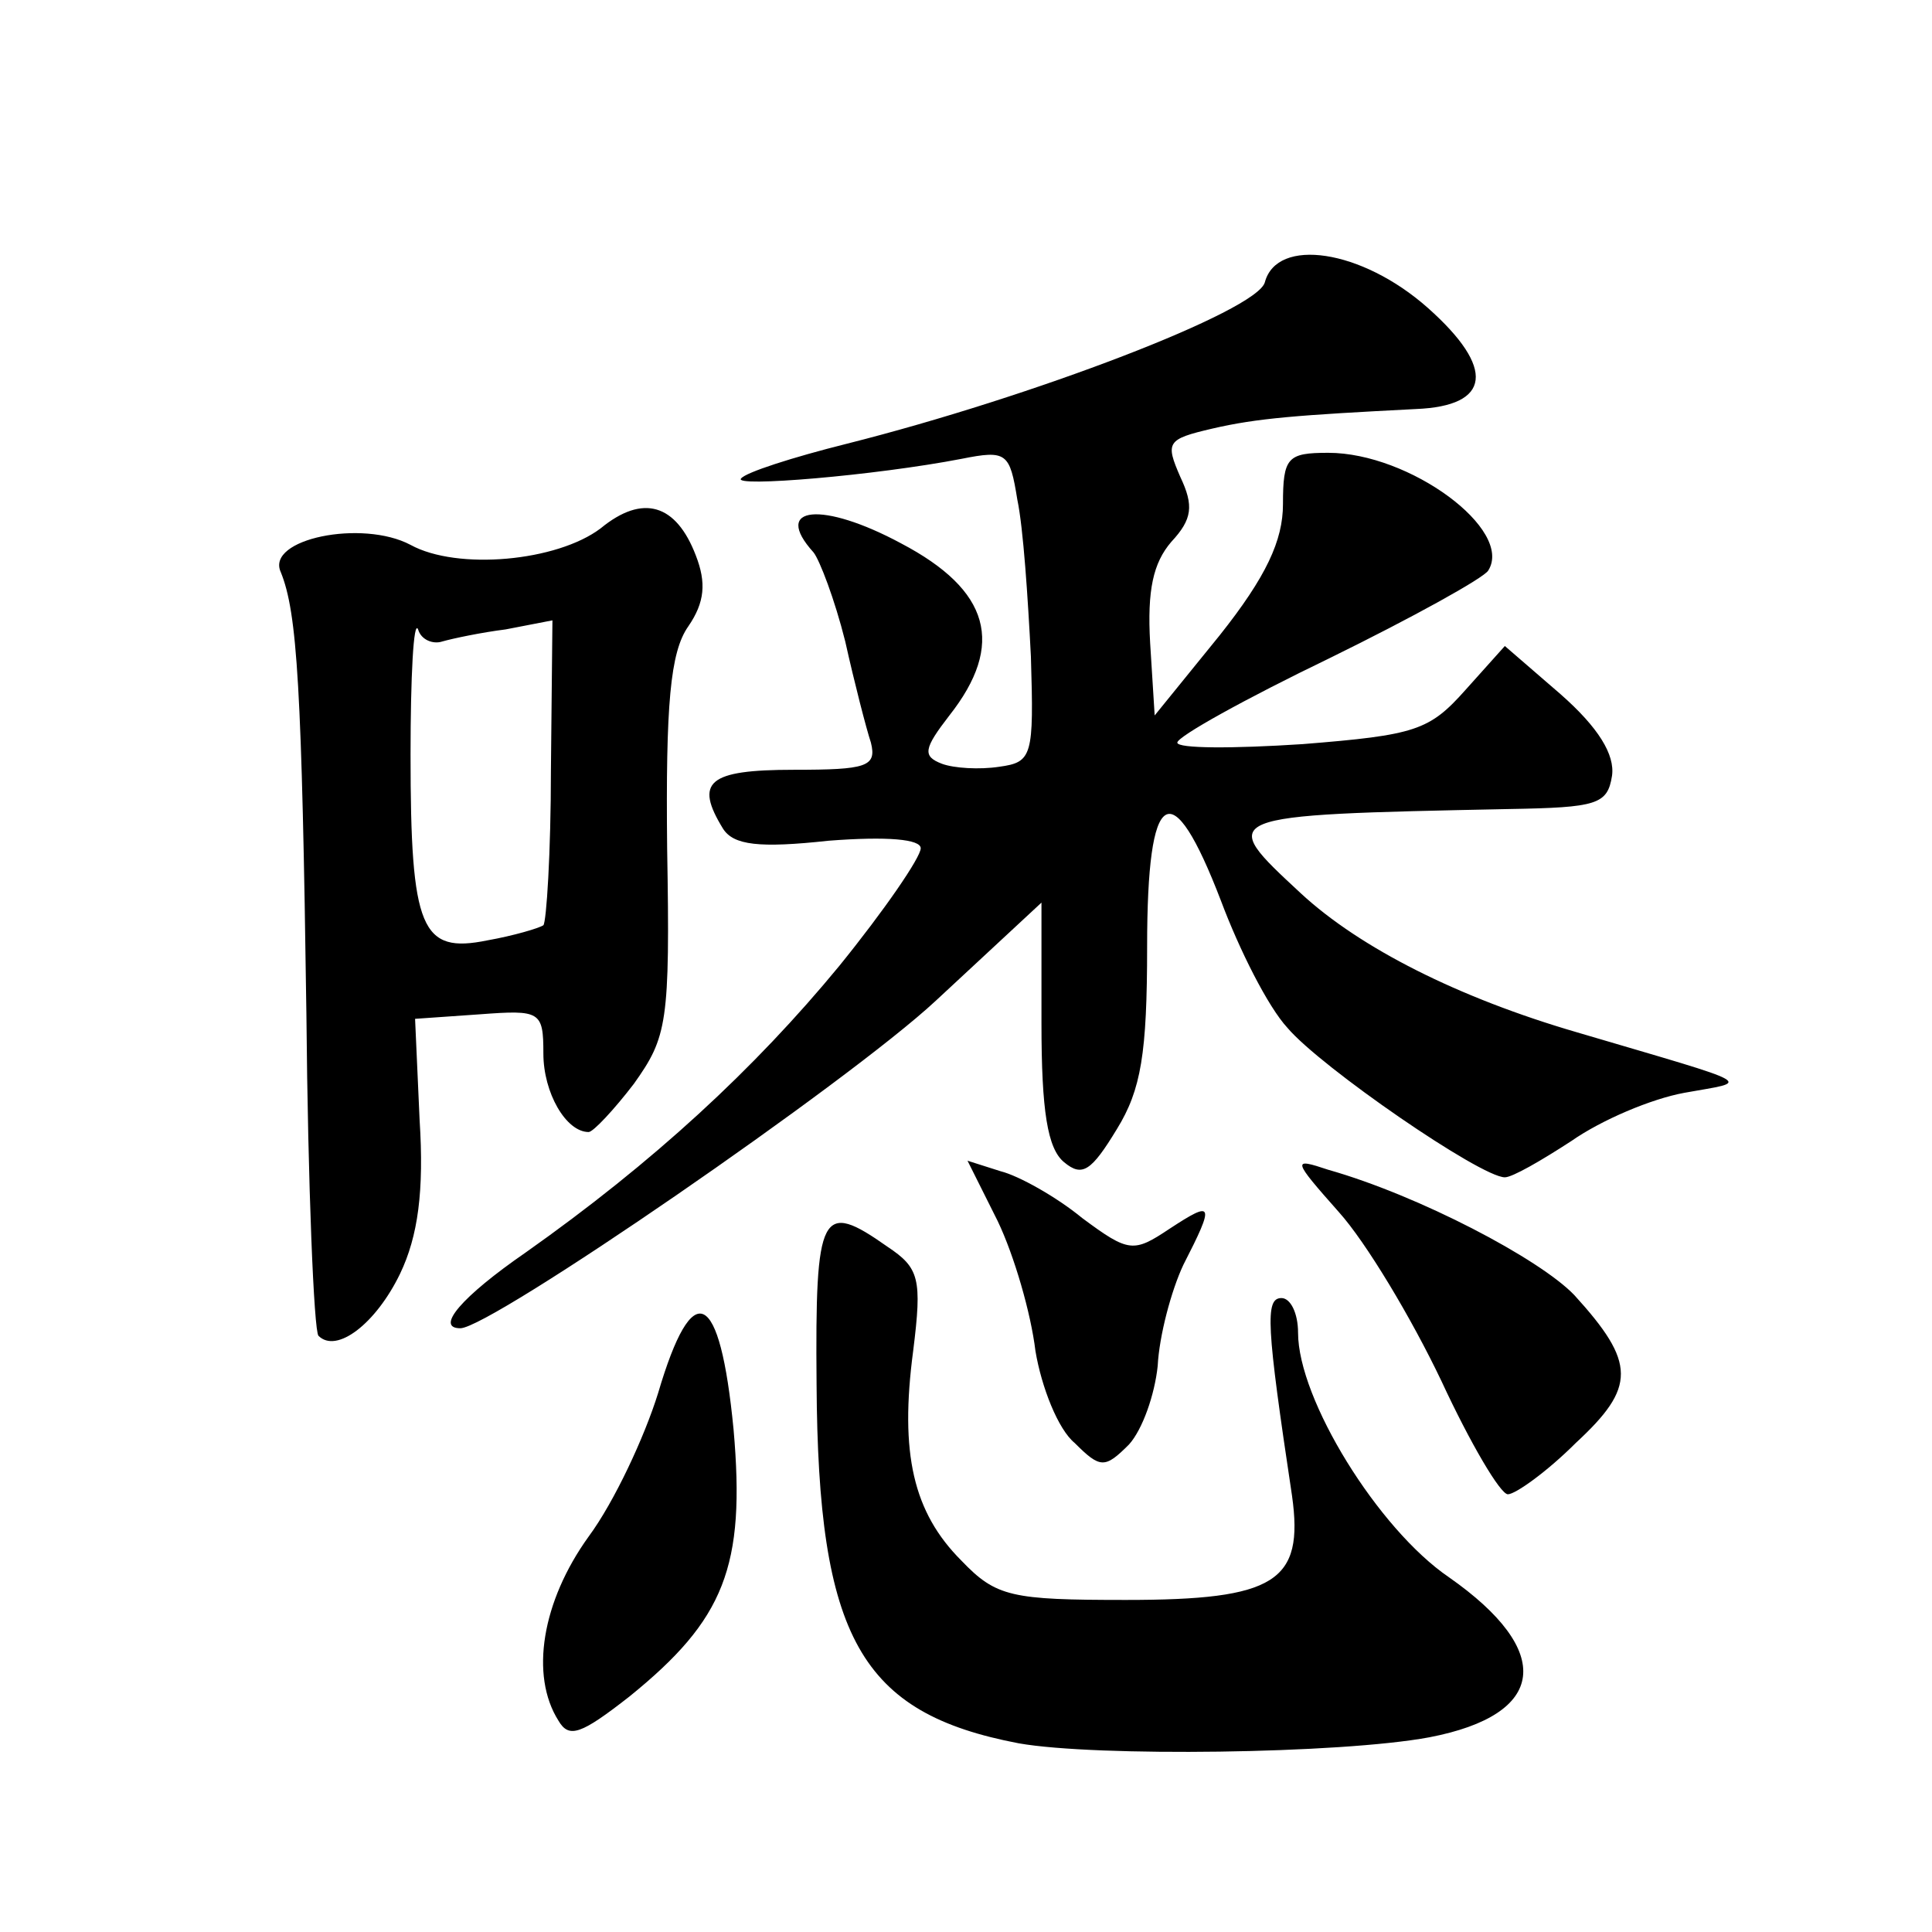
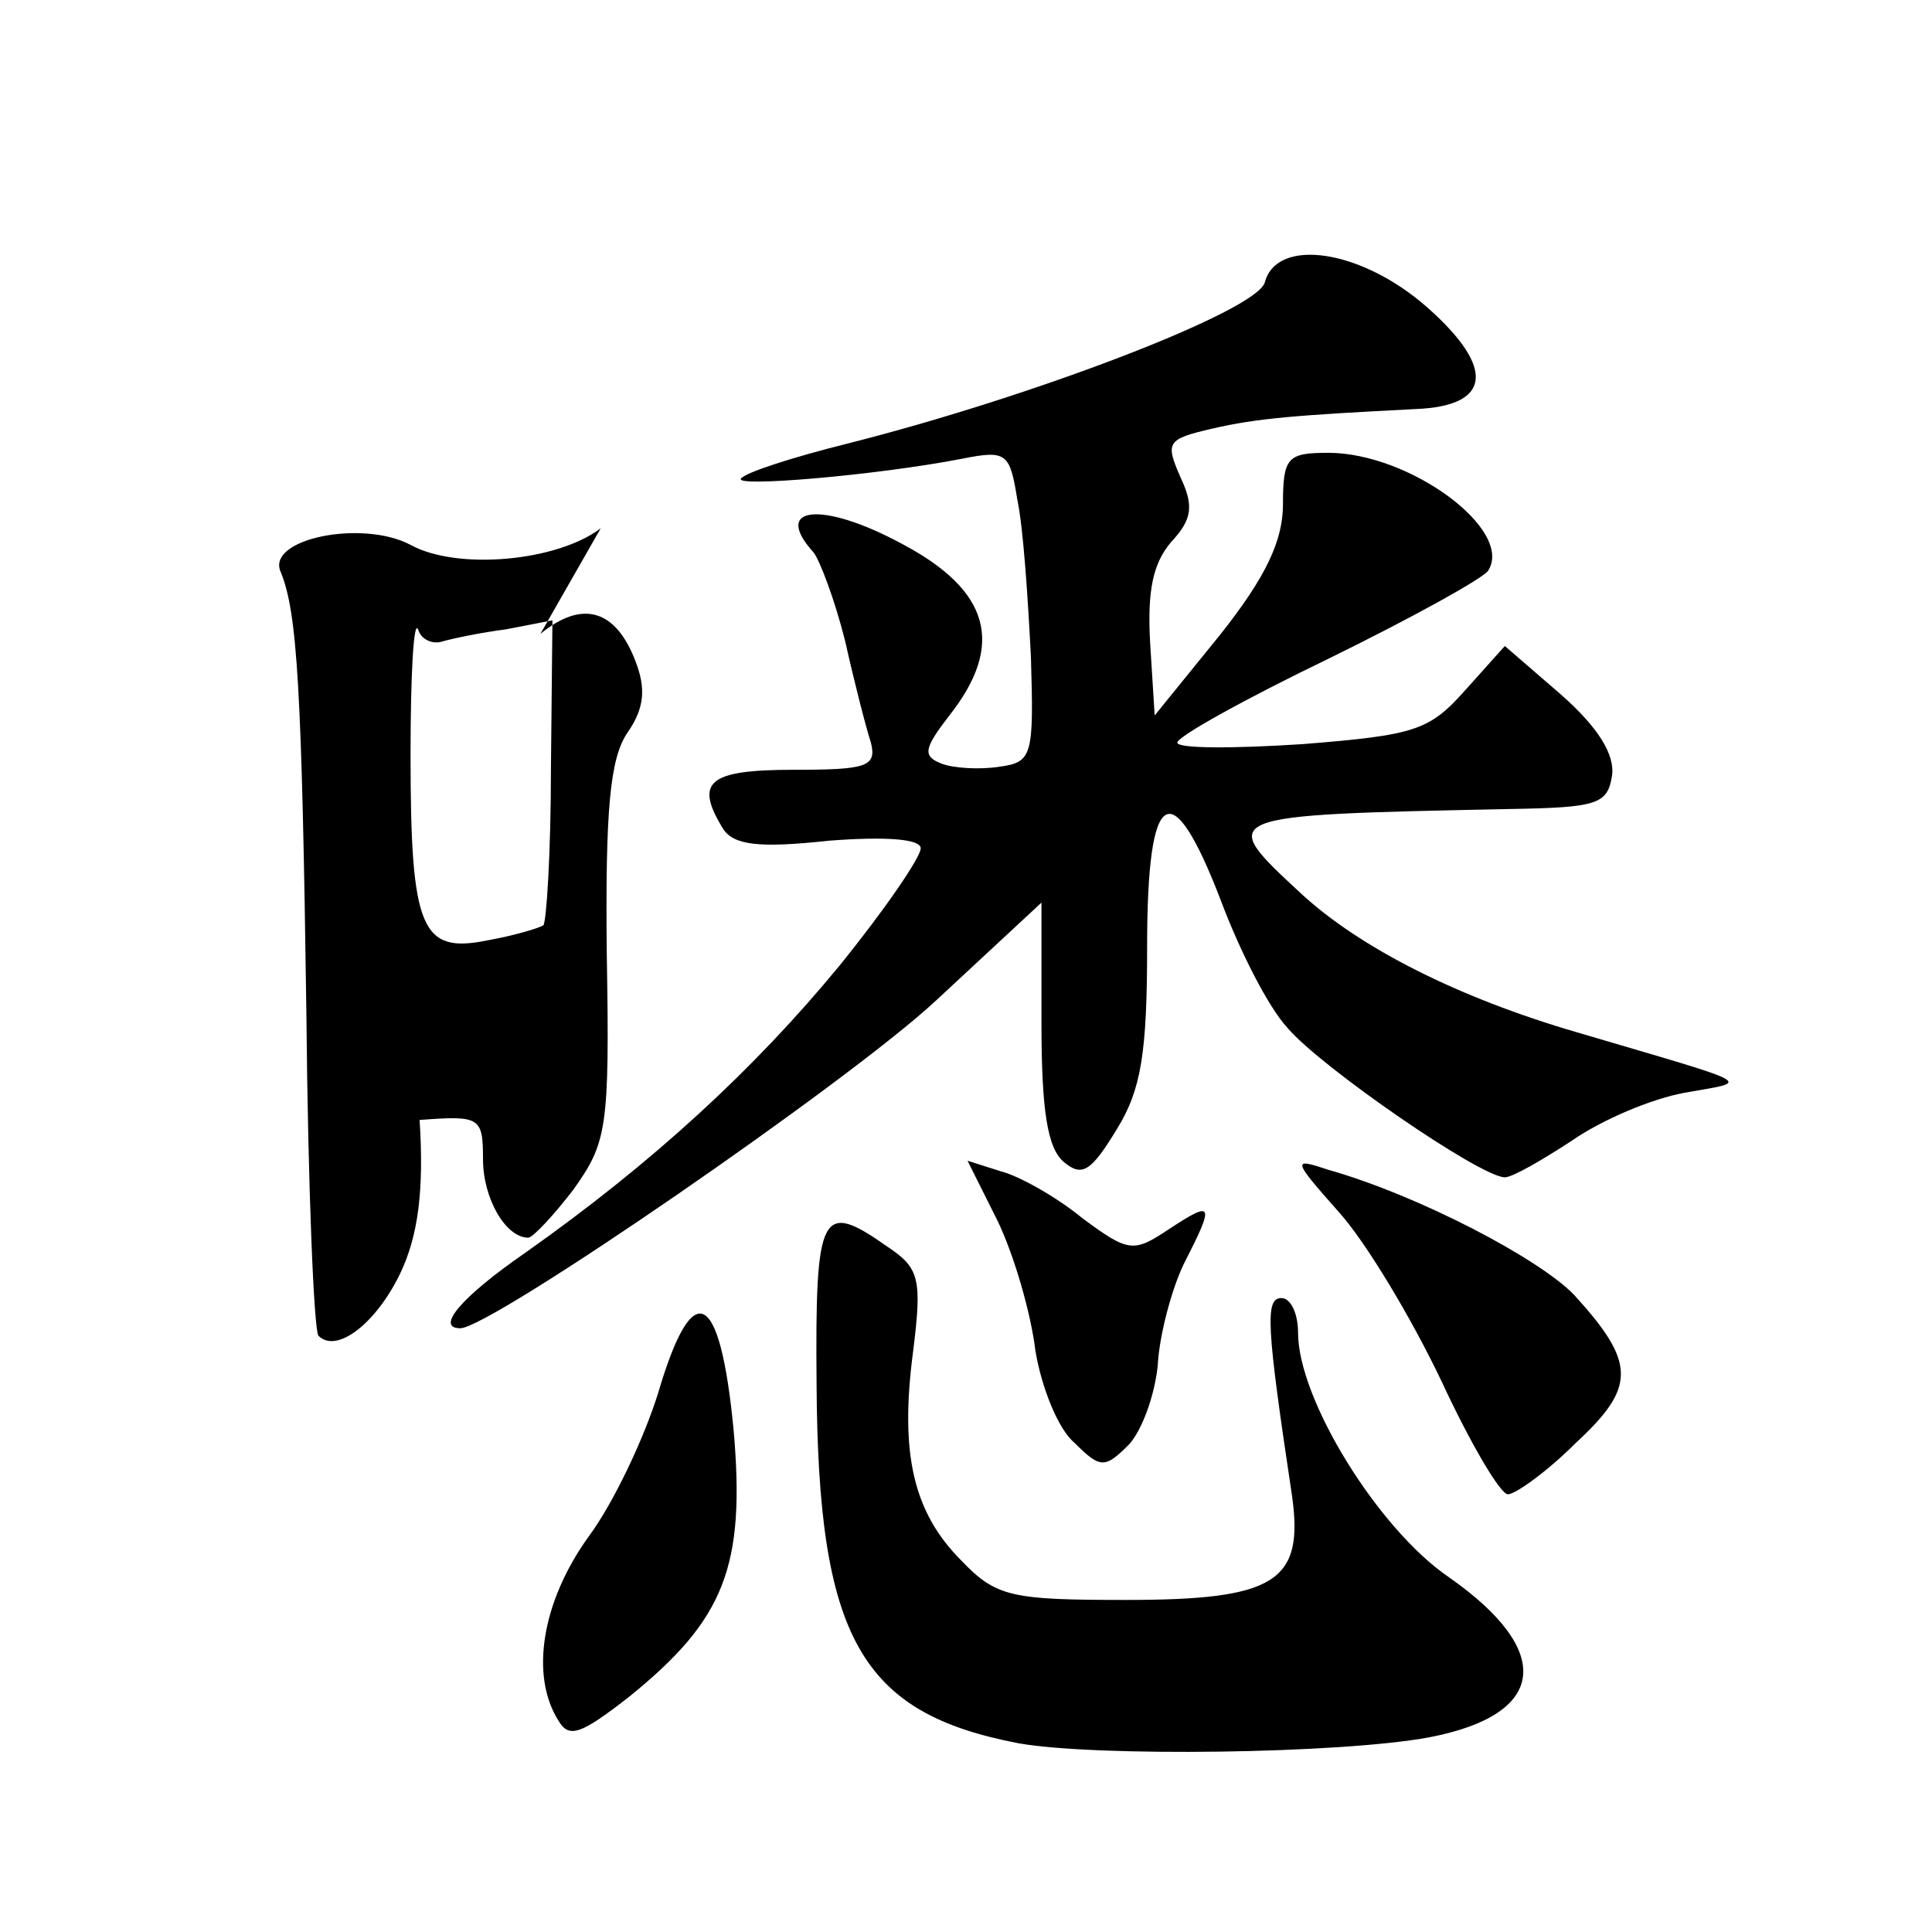
<svg xmlns="http://www.w3.org/2000/svg" version="1.0" width="128pt" height="128pt" viewBox="0 0 128 128" preserveAspectRatio="xMidYMid meet">
  <g transform="translate(0,128) scale(0.1,-0.1)" fill="#0" stroke="none">
-     <path d="M838 1093 c-5 -19 -154 -76 -277 -107 -36 -9 -67 -19 -70 -23 -6 -6 89 2 146 13 30 6 32 4 37 -27 4 -19 7 -65 9 -104 2 -66 1 -70 -21 -73 -13 -2 -30 -1 -38 2 -13 5 -12 10 5 32 37 47 27 83 -32 114 -52 28 -86 25 -58 -6 4 -5 14 -31 21 -59 6 -27 14 -58 17 -67 4 -16 -3 -18 -51 -18 -57 0 -66 -8 -47 -39 7 -11 24 -13 70 -8 39 3 61 1 61 -5 0 -6 -24 -41 -54 -78 -56 -68 -123 -130 -208 -190 -42 -29 -60 -50 -43 -50 20 0 257 163 315 217 l70 65 0 -80 c0 -58 4 -83 15 -92 12 -10 18 -6 35 22 16 26 20 50 20 121 0 106 16 116 49 30 12 -32 31 -70 44 -84 22 -26 128 -99 144 -99 5 0 24 11 44 24 20 14 53 28 75 32 44 8 51 4 -71 40 -79 23 -144 56 -183 92 -56 52 -57 52 138 56 58 1 65 3 68 22 2 14 -9 32 -34 54 l-37 32 -26 -29 c-24 -27 -33 -30 -108 -36 -46 -3 -83 -3 -83 1 0 4 45 29 101 56 55 27 102 53 105 58 17 27 -52 78 -106 78 -27 0 -30 -3 -30 -34 0 -24 -11 -48 -42 -87 l-43 -53 -3 48 c-2 35 2 53 14 67 14 15 15 24 6 43 -10 23 -9 25 21 32 30 7 57 9 135 13 50 2 53 27 8 67 -44 39 -100 47 -108 17z M398 930 c-29 -22 -95 -28 -126 -11 -32 17 -96 4 -86 -18 11 -27 14 -77 17 -293 1 -114 5 -210 8 -213 12 -12 38 8 54 41 12 25 16 55 13 102 l-3 67 43 3 c40 3 42 2 42 -26 0 -26 15 -52 30 -52 3 0 17 15 30 32 22 31 24 40 22 156 -1 95 2 130 14 147 11 16 12 29 5 47 -13 34 -35 41 -63 18z m-105 -75 c7 2 26 6 42 8 l31 6 -1 -99 c0 -55 -3 -101 -5 -103 -3 -2 -20 -7 -37 -10 -44 -9 -51 7 -51 123 0 52 2 90 5 83 2 -7 10 -10 16 -8z M661 471 c11 -23 22 -61 25 -86 4 -24 15 -52 26 -61 17 -17 20 -17 36 -1 9 10 17 33 19 52 1 20 9 50 17 67 21 41 20 43 -9 24 -24 -16 -27 -16 -58 7 -17 14 -42 28 -54 31 l-22 7 20 -40z M887 477 c18 -20 48 -70 68 -112 19 -41 39 -75 44 -75 5 0 26 15 45 34 40 37 40 53 -1 98 -23 24 -103 66 -163 83 -24 8 -24 7 7 -28z M541 363 c1 -168 29 -218 134 -238 51 -9 213 -7 272 4 78 15 83 57 13 106 -47 32 -100 118 -100 162 0 13 -5 23 -11 23 -11 0 -10 -18 7 -131 8 -57 -11 -69 -110 -69 -76 0 -86 2 -109 26 -32 32 -41 71 -32 139 6 48 4 55 -17 69 -44 31 -48 24 -47 -91z M436 357 c-9 -29 -29 -72 -46 -95 -31 -43 -39 -92 -20 -122 7 -12 15 -9 47 16 63 51 77 86 69 177 -9 93 -27 102 -50 24z" />
+     <path d="M838 1093 c-5 -19 -154 -76 -277 -107 -36 -9 -67 -19 -70 -23 -6 -6 89 2 146 13 30 6 32 4 37 -27 4 -19 7 -65 9 -104 2 -66 1 -70 -21 -73 -13 -2 -30 -1 -38 2 -13 5 -12 10 5 32 37 47 27 83 -32 114 -52 28 -86 25 -58 -6 4 -5 14 -31 21 -59 6 -27 14 -58 17 -67 4 -16 -3 -18 -51 -18 -57 0 -66 -8 -47 -39 7 -11 24 -13 70 -8 39 3 61 1 61 -5 0 -6 -24 -41 -54 -78 -56 -68 -123 -130 -208 -190 -42 -29 -60 -50 -43 -50 20 0 257 163 315 217 l70 65 0 -80 c0 -58 4 -83 15 -92 12 -10 18 -6 35 22 16 26 20 50 20 121 0 106 16 116 49 30 12 -32 31 -70 44 -84 22 -26 128 -99 144 -99 5 0 24 11 44 24 20 14 53 28 75 32 44 8 51 4 -71 40 -79 23 -144 56 -183 92 -56 52 -57 52 138 56 58 1 65 3 68 22 2 14 -9 32 -34 54 l-37 32 -26 -29 c-24 -27 -33 -30 -108 -36 -46 -3 -83 -3 -83 1 0 4 45 29 101 56 55 27 102 53 105 58 17 27 -52 78 -106 78 -27 0 -30 -3 -30 -34 0 -24 -11 -48 -42 -87 l-43 -53 -3 48 c-2 35 2 53 14 67 14 15 15 24 6 43 -10 23 -9 25 21 32 30 7 57 9 135 13 50 2 53 27 8 67 -44 39 -100 47 -108 17z M398 930 c-29 -22 -95 -28 -126 -11 -32 17 -96 4 -86 -18 11 -27 14 -77 17 -293 1 -114 5 -210 8 -213 12 -12 38 8 54 41 12 25 16 55 13 102 c40 3 42 2 42 -26 0 -26 15 -52 30 -52 3 0 17 15 30 32 22 31 24 40 22 156 -1 95 2 130 14 147 11 16 12 29 5 47 -13 34 -35 41 -63 18z m-105 -75 c7 2 26 6 42 8 l31 6 -1 -99 c0 -55 -3 -101 -5 -103 -3 -2 -20 -7 -37 -10 -44 -9 -51 7 -51 123 0 52 2 90 5 83 2 -7 10 -10 16 -8z M661 471 c11 -23 22 -61 25 -86 4 -24 15 -52 26 -61 17 -17 20 -17 36 -1 9 10 17 33 19 52 1 20 9 50 17 67 21 41 20 43 -9 24 -24 -16 -27 -16 -58 7 -17 14 -42 28 -54 31 l-22 7 20 -40z M887 477 c18 -20 48 -70 68 -112 19 -41 39 -75 44 -75 5 0 26 15 45 34 40 37 40 53 -1 98 -23 24 -103 66 -163 83 -24 8 -24 7 7 -28z M541 363 c1 -168 29 -218 134 -238 51 -9 213 -7 272 4 78 15 83 57 13 106 -47 32 -100 118 -100 162 0 13 -5 23 -11 23 -11 0 -10 -18 7 -131 8 -57 -11 -69 -110 -69 -76 0 -86 2 -109 26 -32 32 -41 71 -32 139 6 48 4 55 -17 69 -44 31 -48 24 -47 -91z M436 357 c-9 -29 -29 -72 -46 -95 -31 -43 -39 -92 -20 -122 7 -12 15 -9 47 16 63 51 77 86 69 177 -9 93 -27 102 -50 24z" />
  </g>
</svg>